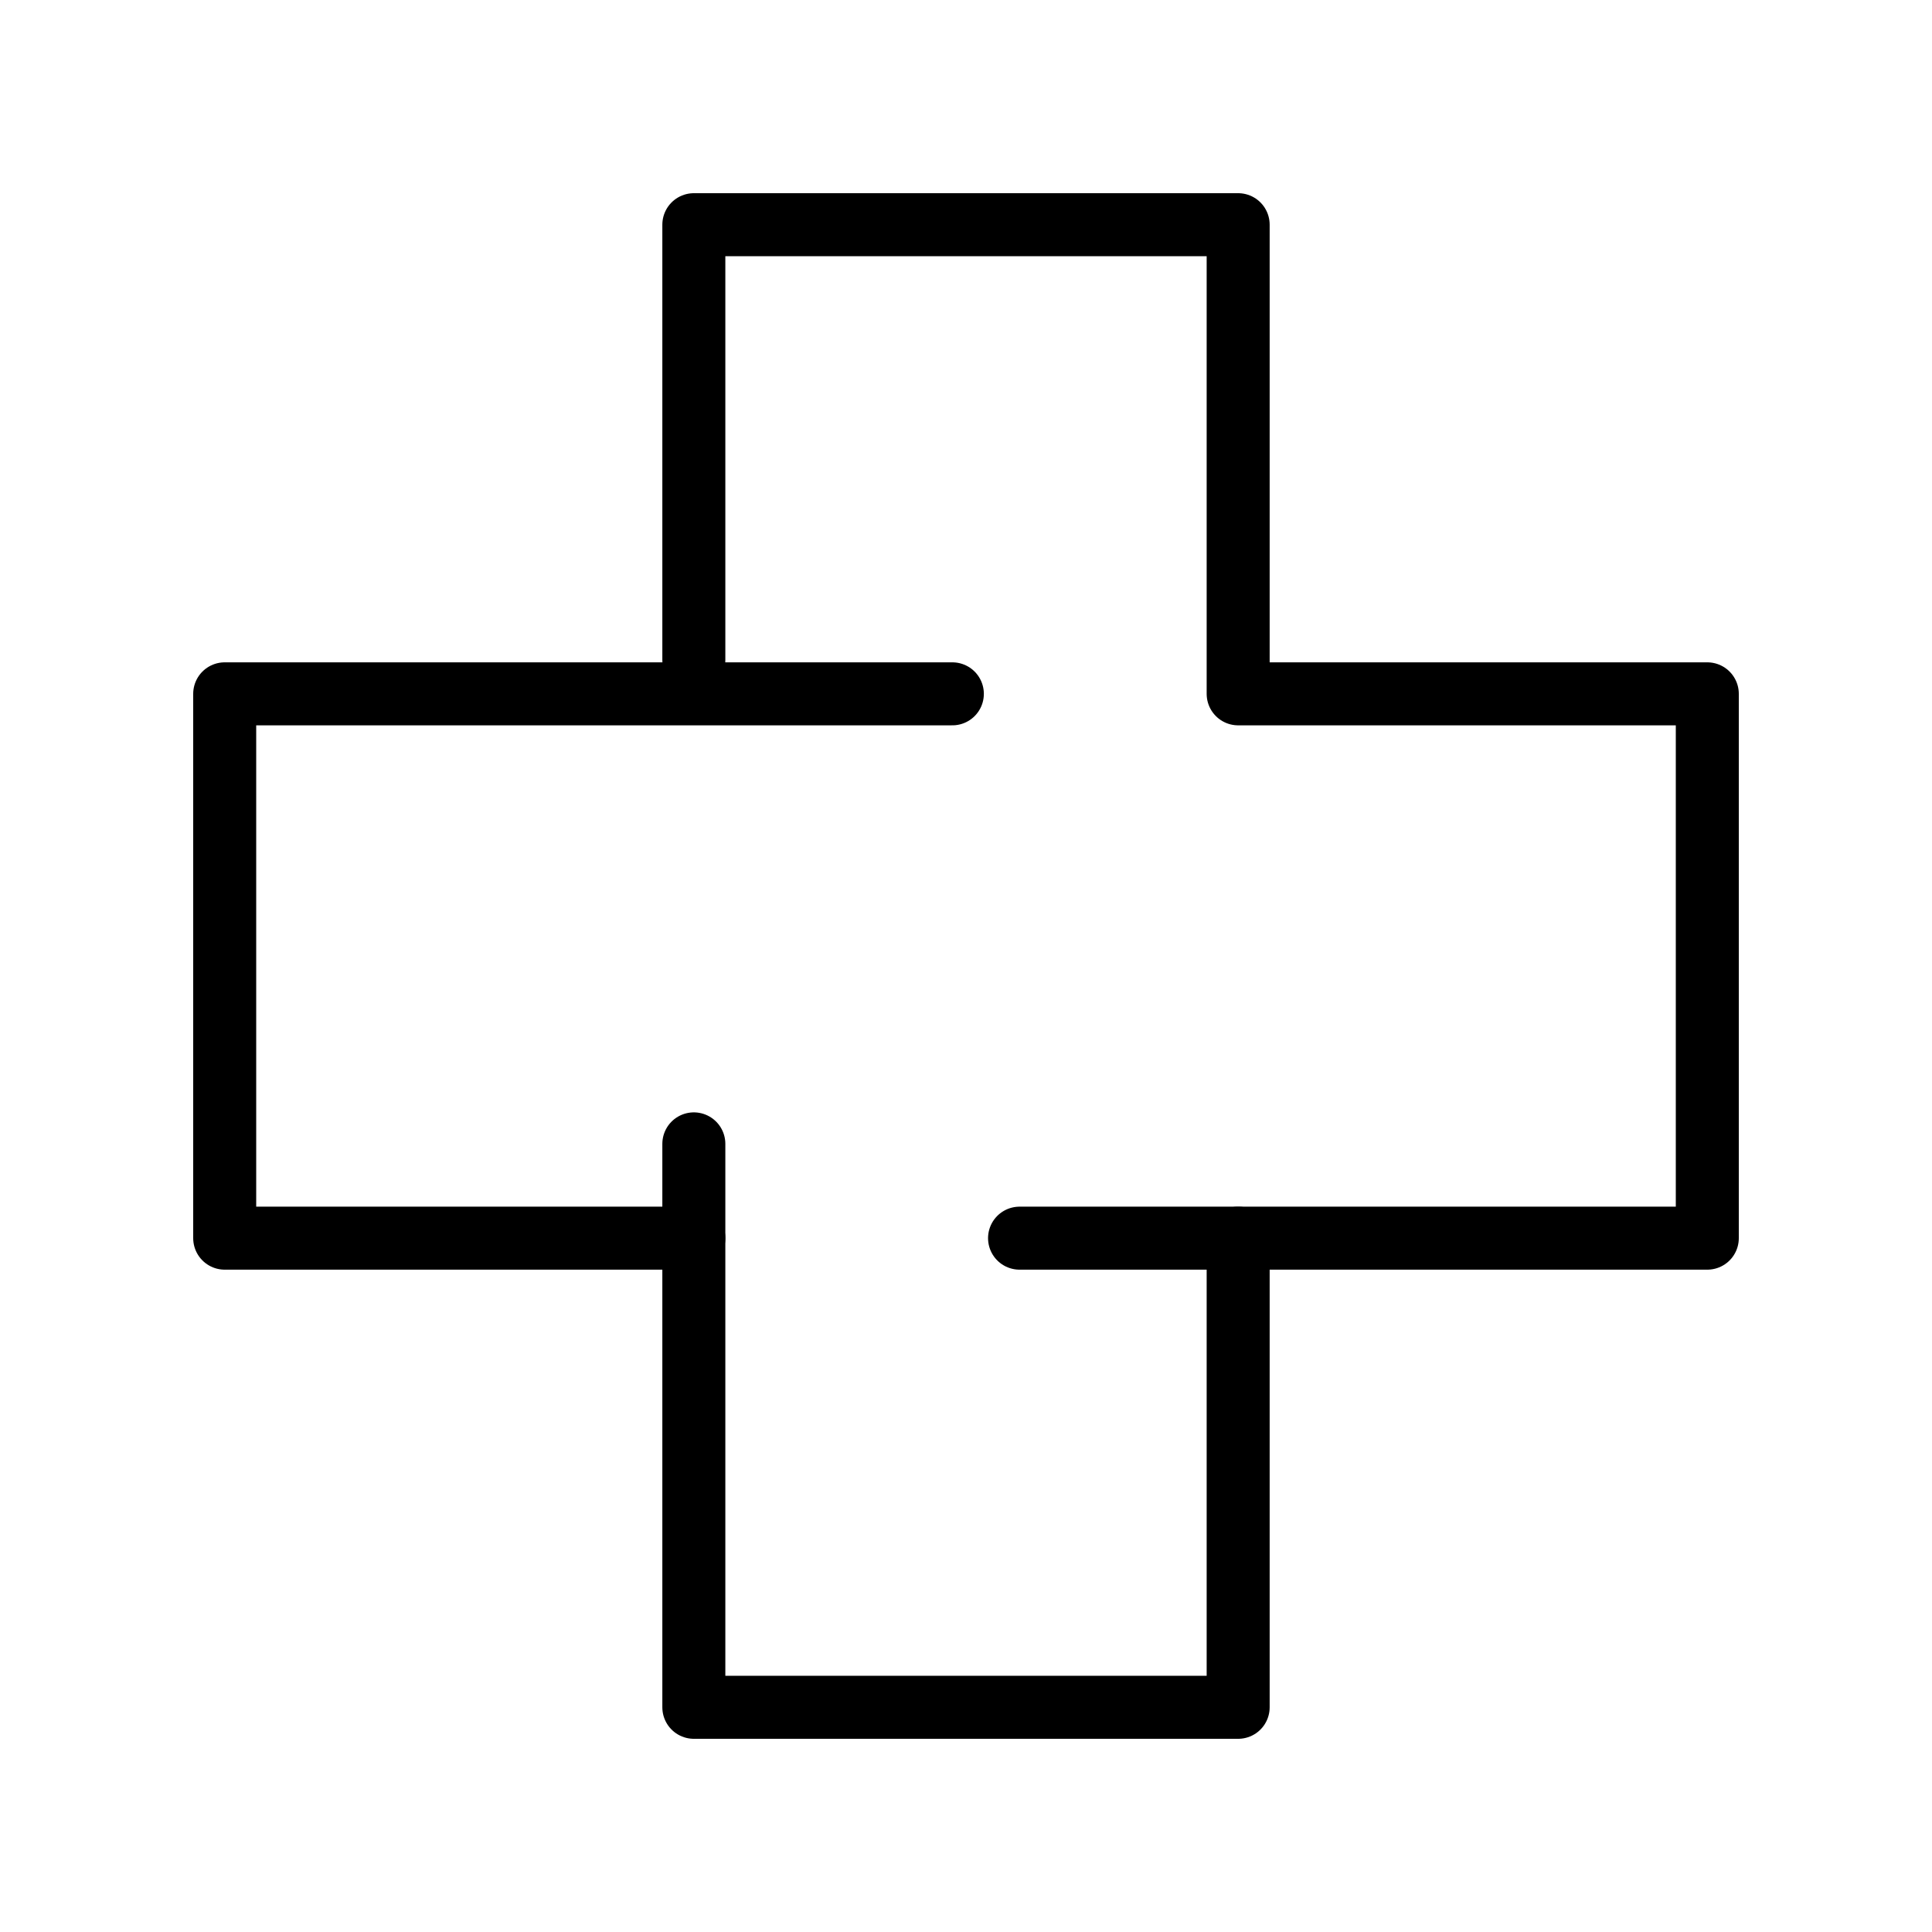
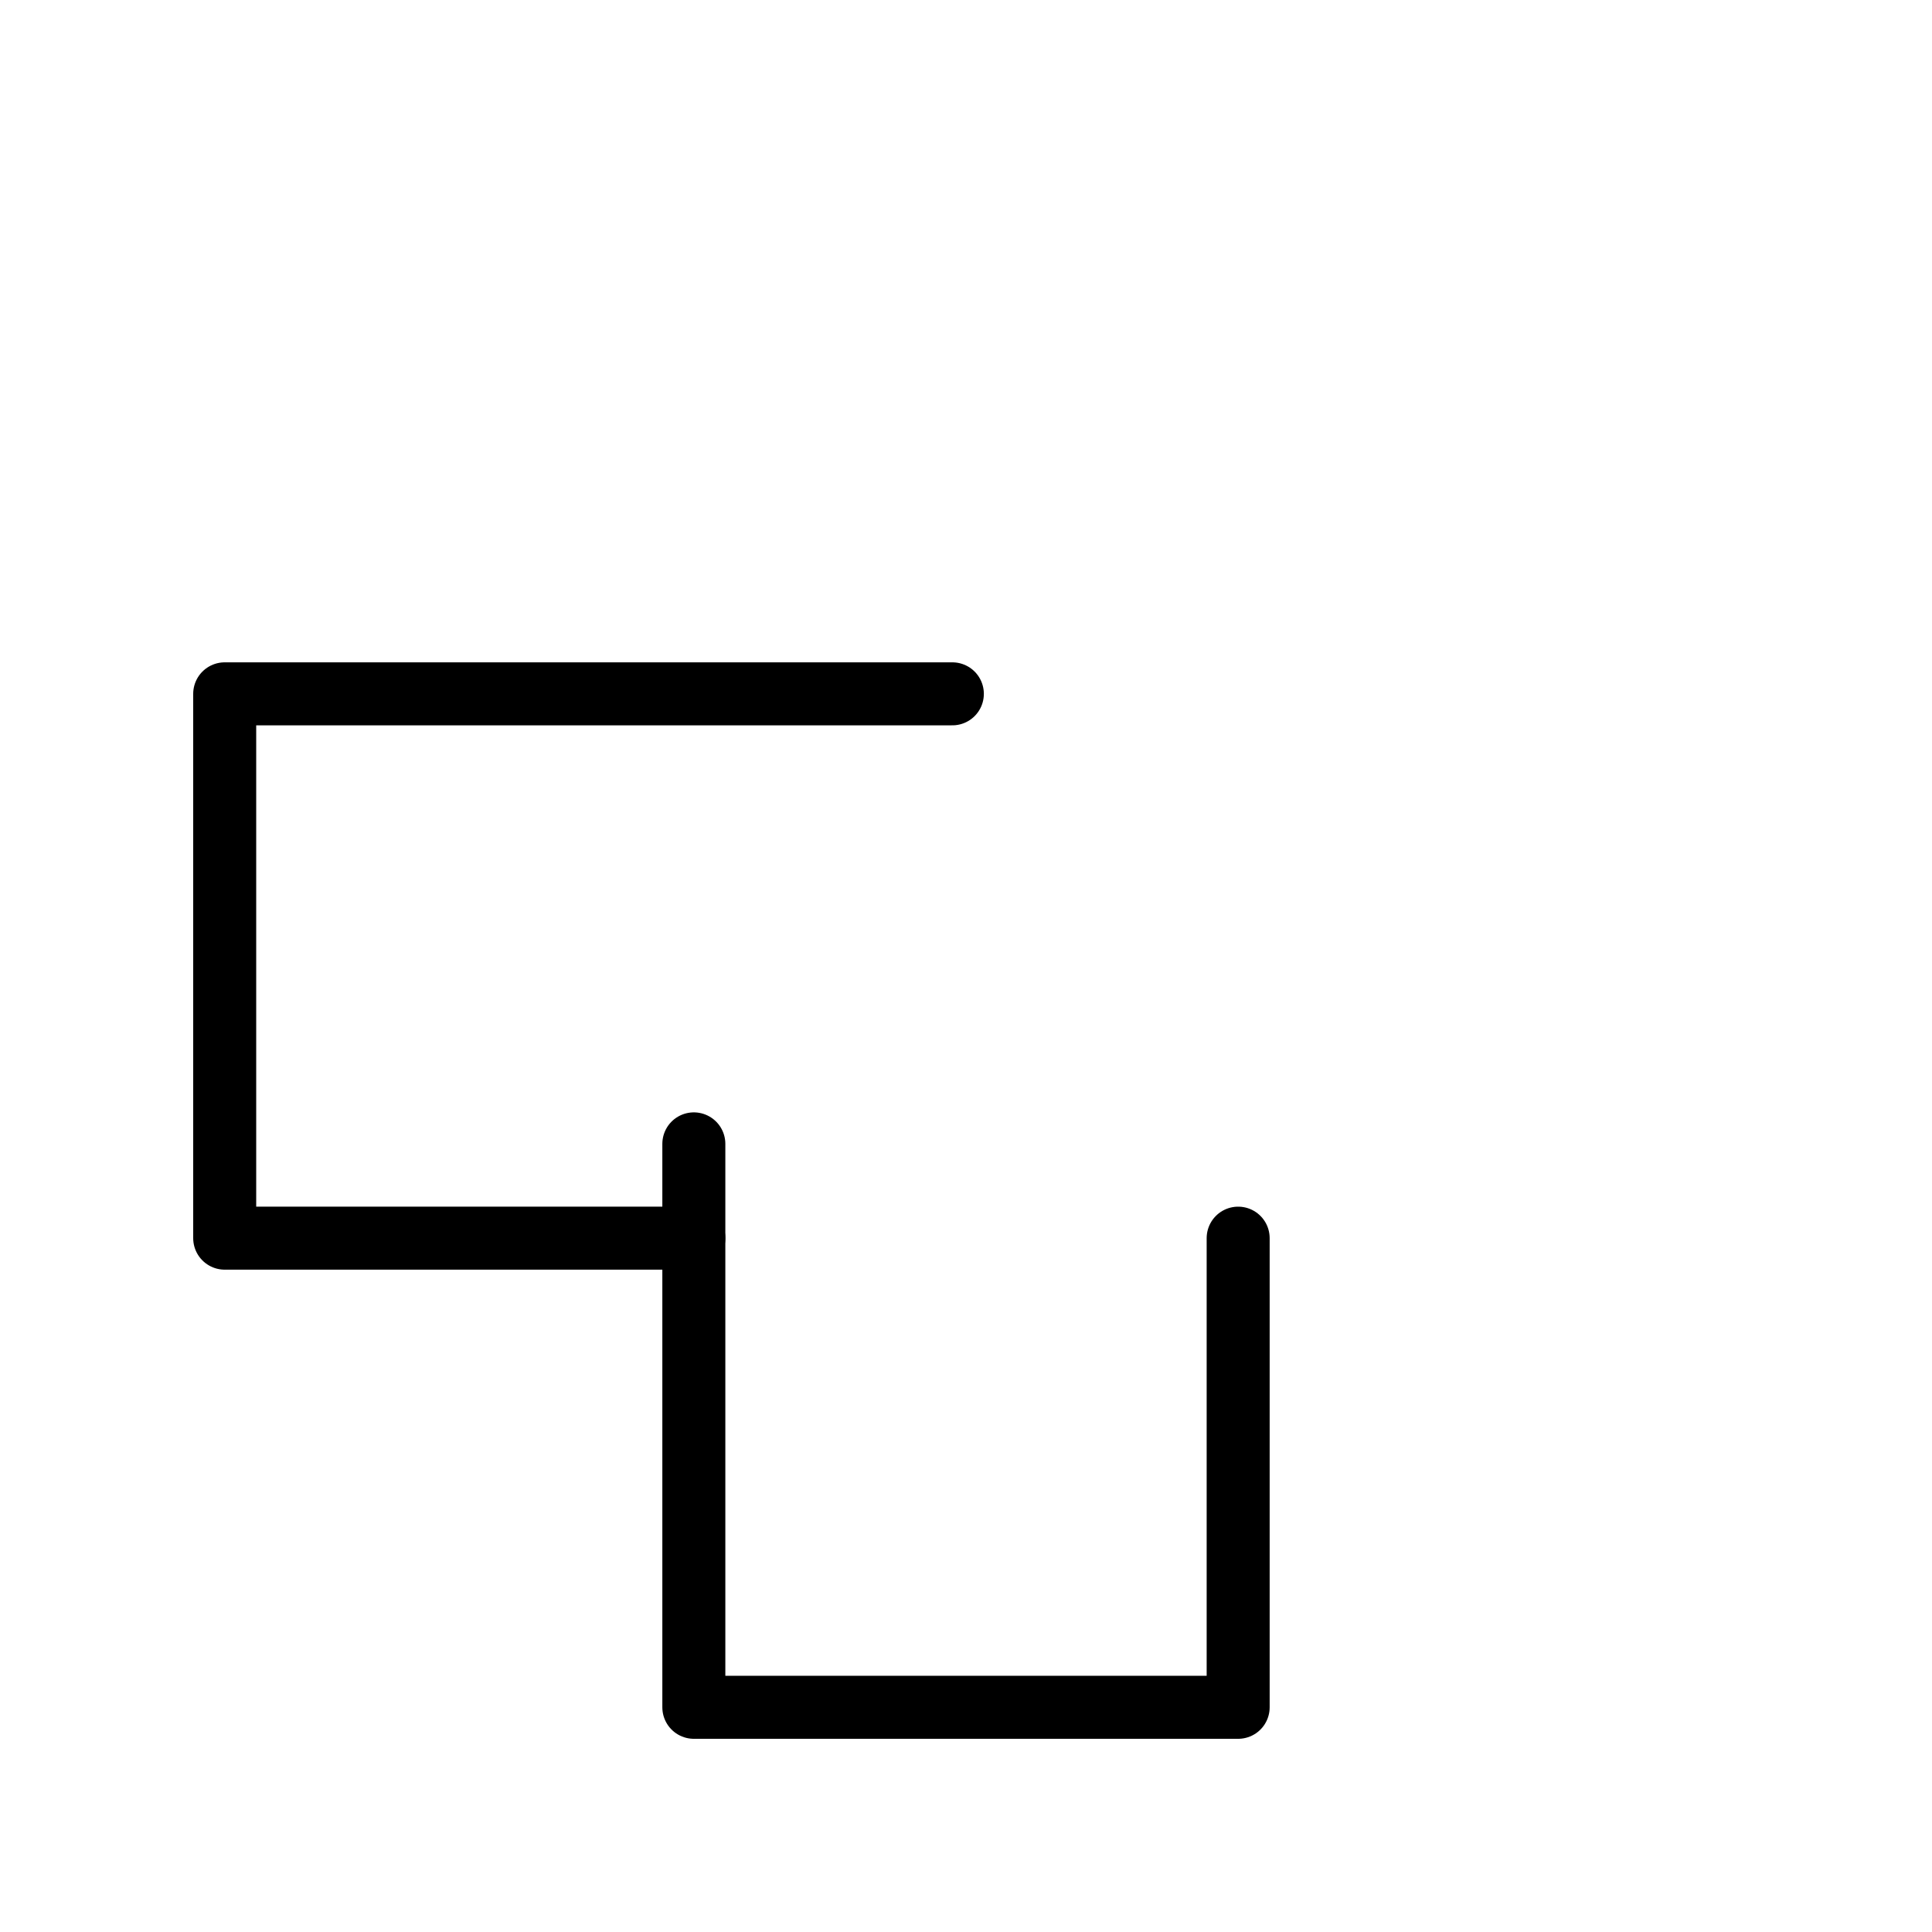
<svg xmlns="http://www.w3.org/2000/svg" version="1.1" id="Vrstva_1" x="0px" y="0px" viewBox="0 0 92 92" style="enable-background:new 0 0 92 92;" xml:space="preserve">
  <style type="text/css">
	.st0{fill:none;stroke:#000000;stroke-width:3;stroke-linecap:round;stroke-linejoin:round;stroke-miterlimit:10;}
</style>
  <g>
    <path class="st0" d="M58.96,33.04" />
-     <polyline class="st0" points="48.55,58.96 58.96,58.96 81.3,58.96 81.3,33.04 58.96,33.04 58.96,10.7 33.04,10.7 33.04,31.43  " />
    <polyline class="st0" points="58.96,58.96 58.96,81.3 33.04,81.3 33.04,63.95 33.04,58.96 10.7,58.96 10.7,33.04 45.35,33.04  " />
  </g>
  <path class="st0" d="M44.46,33.04" />
  <line class="st0" x1="33.04" y1="58.96" x2="33.04" y2="54.47" />
</svg>